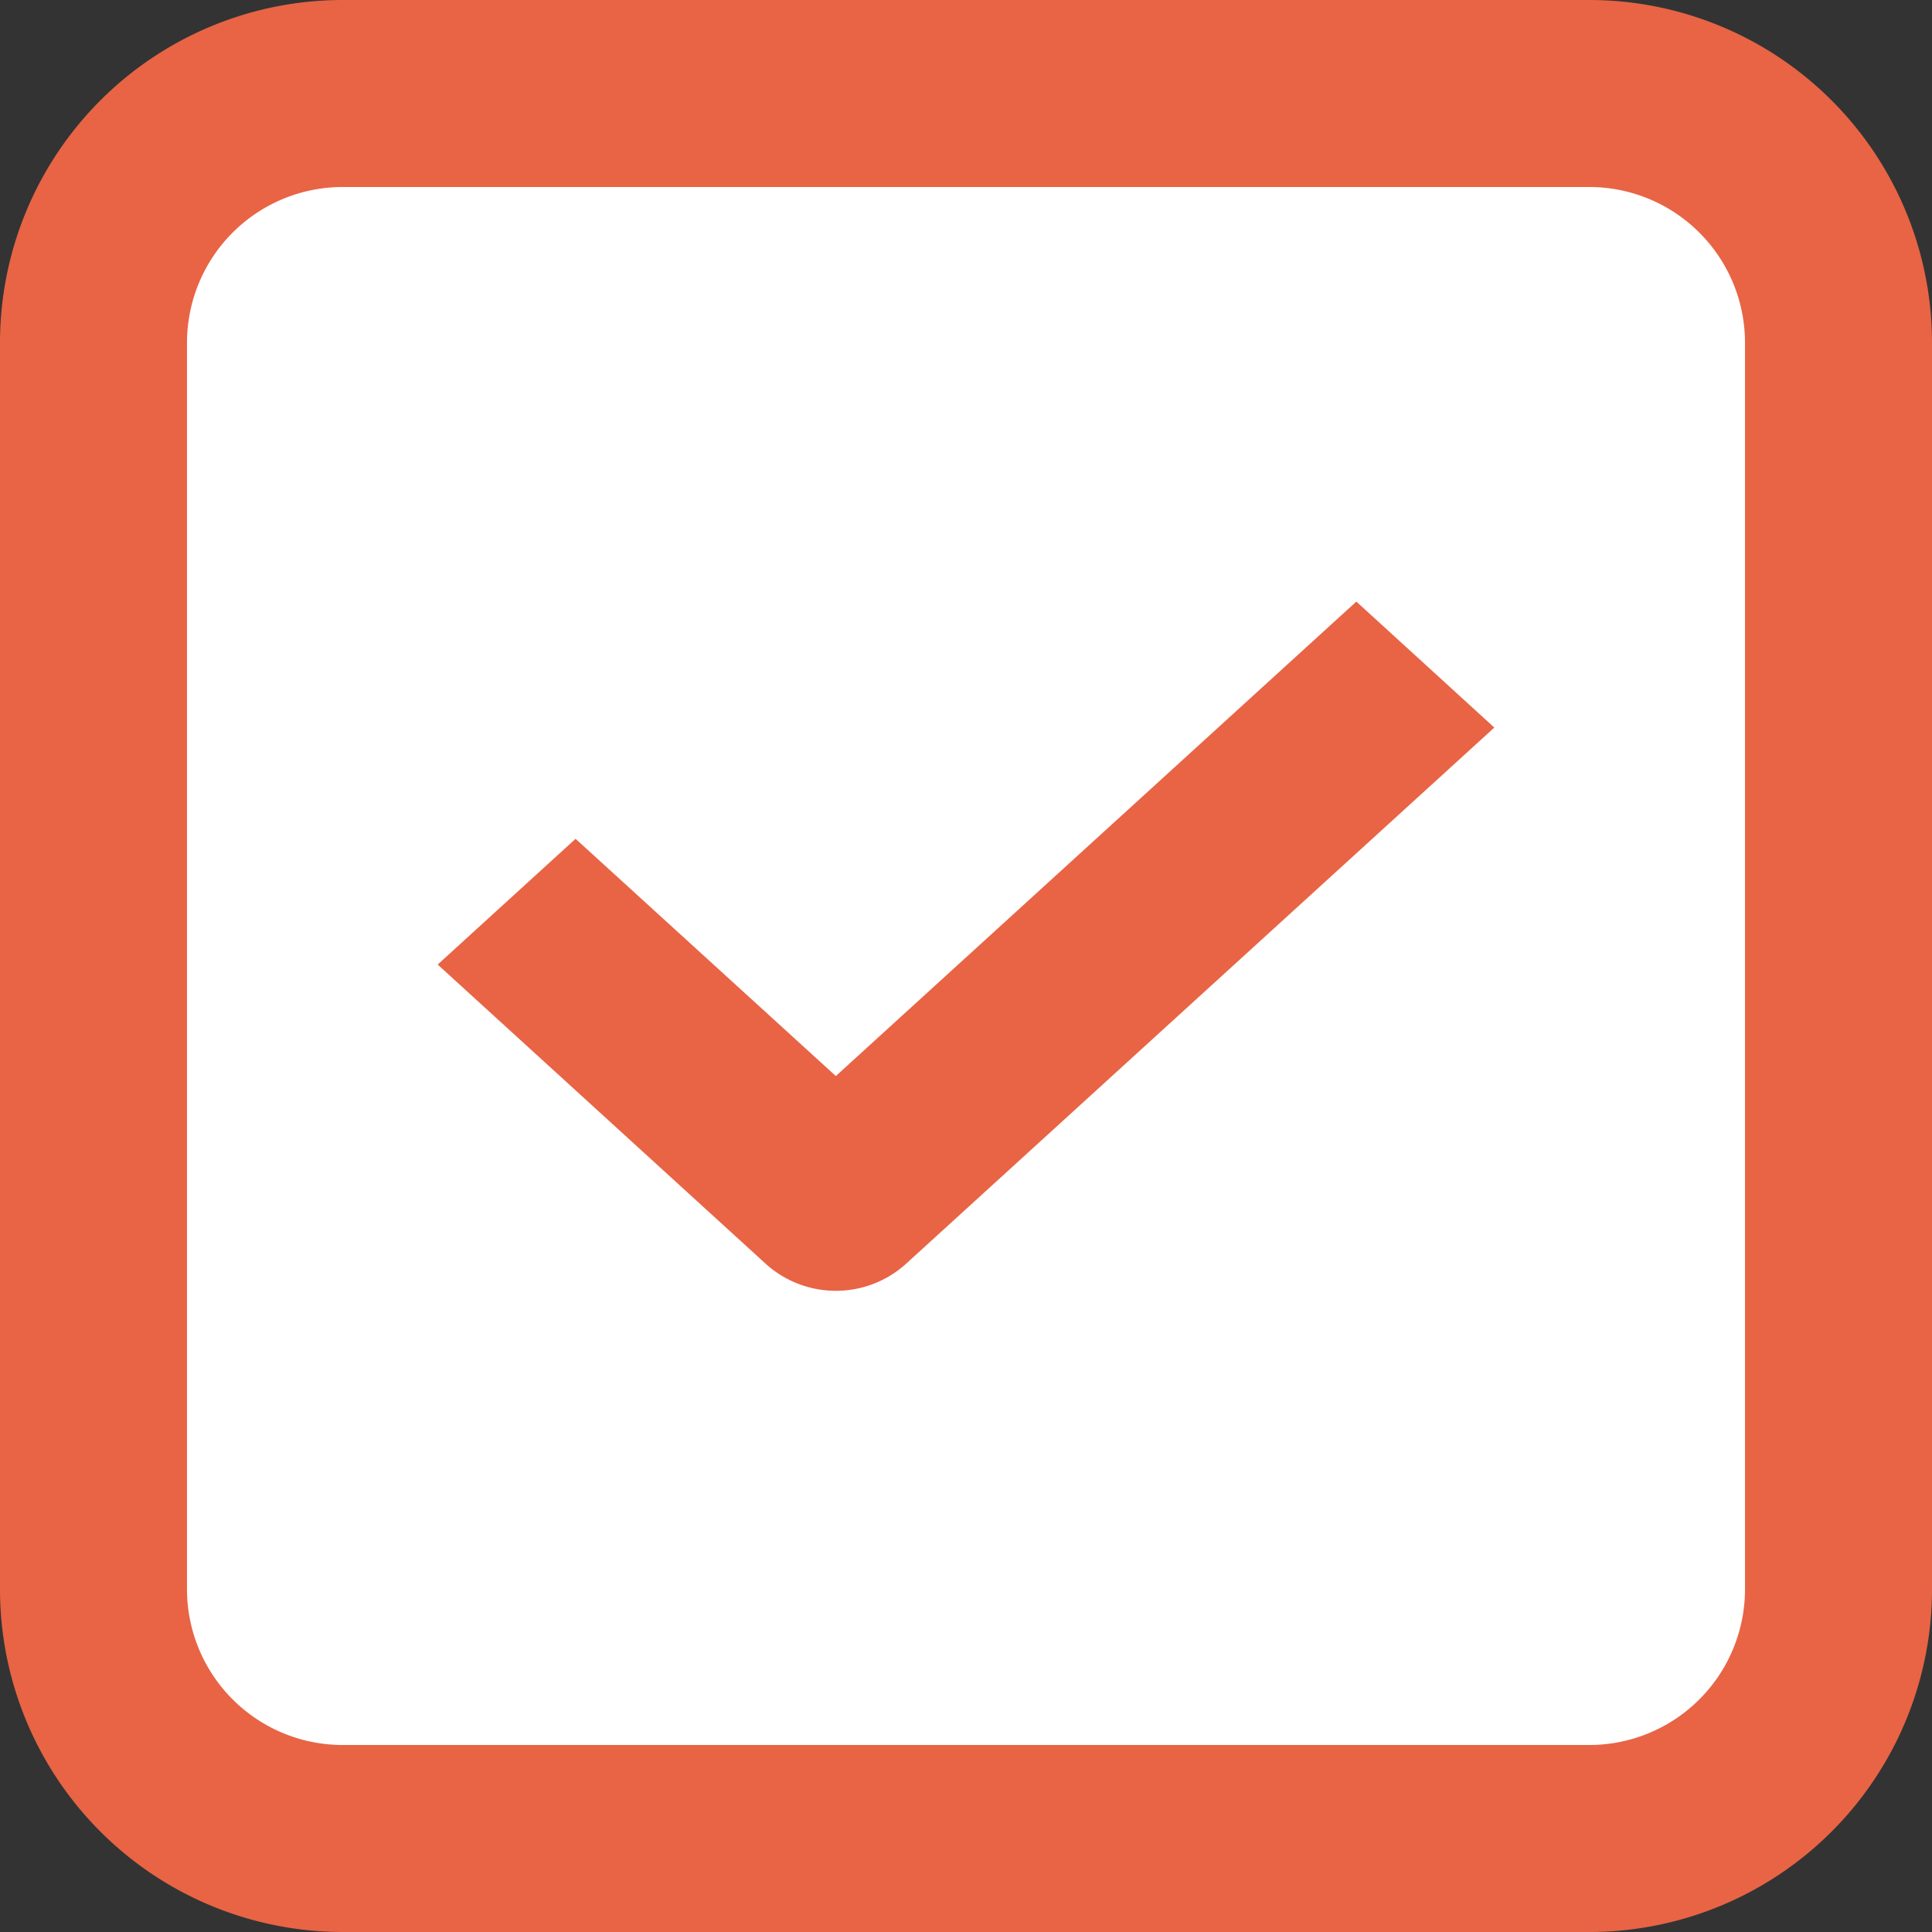
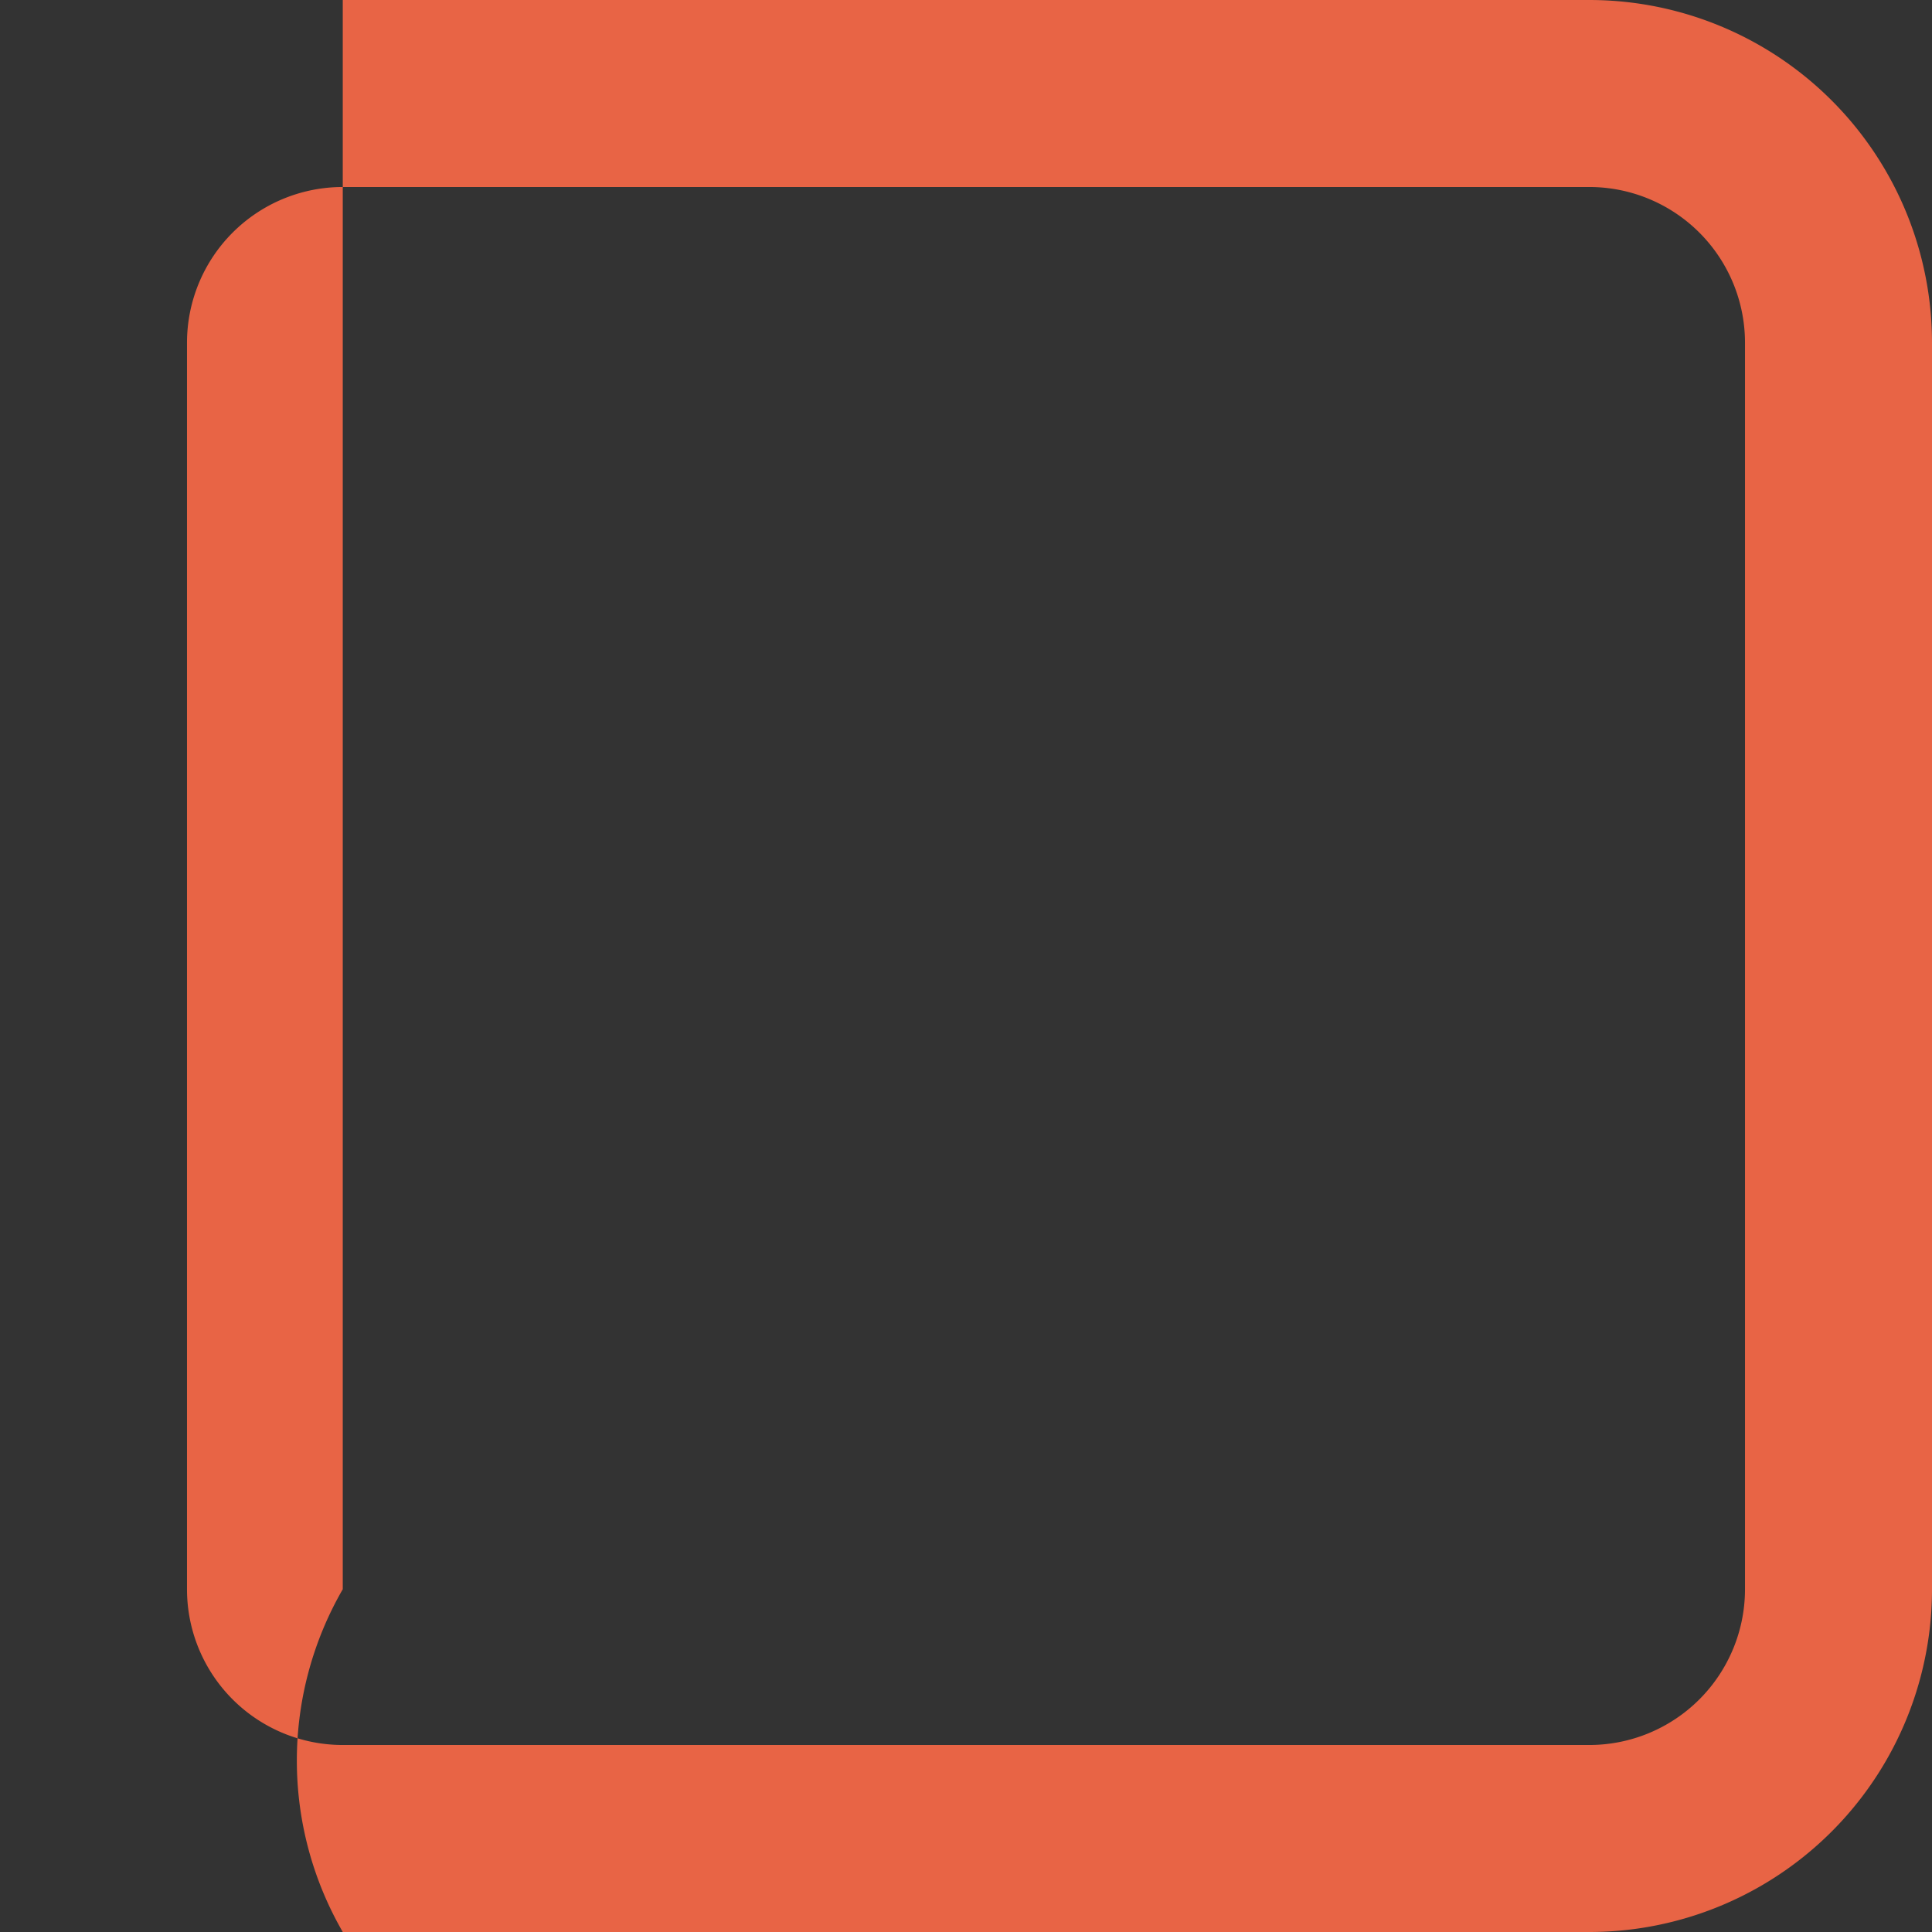
<svg xmlns="http://www.w3.org/2000/svg" width="24" height="24" viewBox="0 0 24 24">
  <rect x="0" y="0" width="24" height="24" fill="#333333" stroke="none" />
  <g id="Group_15906" data-name="Group 15906" transform="translate(-240 -1472)">
-     <rect id="Rectangle_6500" data-name="Rectangle 6500" width="24" height="24" rx="5" transform="translate(240 1472)" fill="#fff" />
    <g id="noun-checkbox-3548626" transform="translate(221 1453)">
-       <path id="Path_16964" data-name="Path 16964" d="M38.706,43.654l-3.233-2.947L33.76,42.269,37.85,46a1.3,1.3,0,0,0,1.713,0l7.323-6.675L45.172,37.76Z" transform="translate(-9.323 -11.287)" fill="#e86445" />
-       <path id="Path_16965" data-name="Path 16965" d="M38.742,19H23.258A4.258,4.258,0,0,0,19,23.258V38.742A4.258,4.258,0,0,0,23.258,43H38.742A4.258,4.258,0,0,0,43,38.742V23.258A4.258,4.258,0,0,0,38.742,19Zm1.935,19.742a1.935,1.935,0,0,1-1.935,1.935H23.258a1.935,1.935,0,0,1-1.935-1.935V23.258a1.935,1.935,0,0,1,1.935-1.935H38.742a1.935,1.935,0,0,1,1.935,1.935Z" fill="#e86445" />
+       <path id="Path_16965" data-name="Path 16965" d="M38.742,19H23.258V38.742A4.258,4.258,0,0,0,23.258,43H38.742A4.258,4.258,0,0,0,43,38.742V23.258A4.258,4.258,0,0,0,38.742,19Zm1.935,19.742a1.935,1.935,0,0,1-1.935,1.935H23.258a1.935,1.935,0,0,1-1.935-1.935V23.258a1.935,1.935,0,0,1,1.935-1.935H38.742a1.935,1.935,0,0,1,1.935,1.935Z" fill="#e86445" />
    </g>
  </g>
</svg>